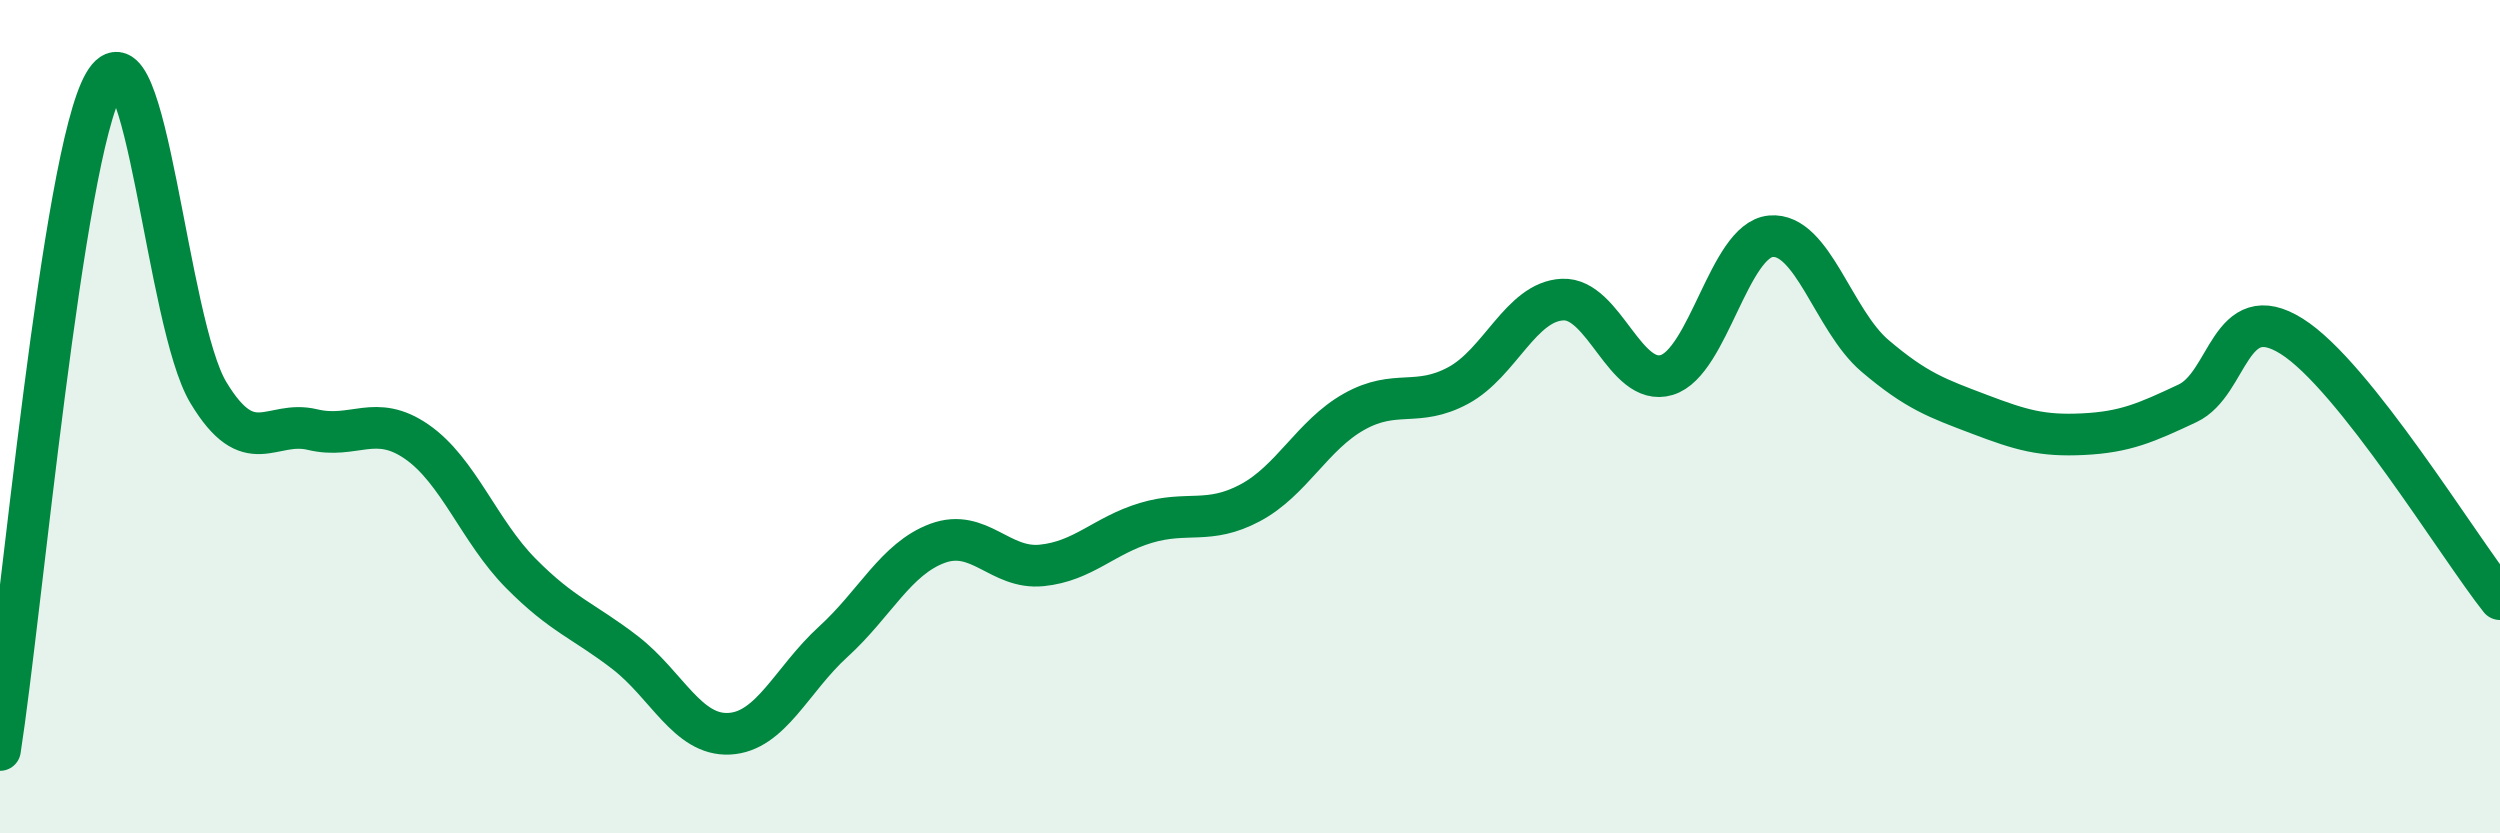
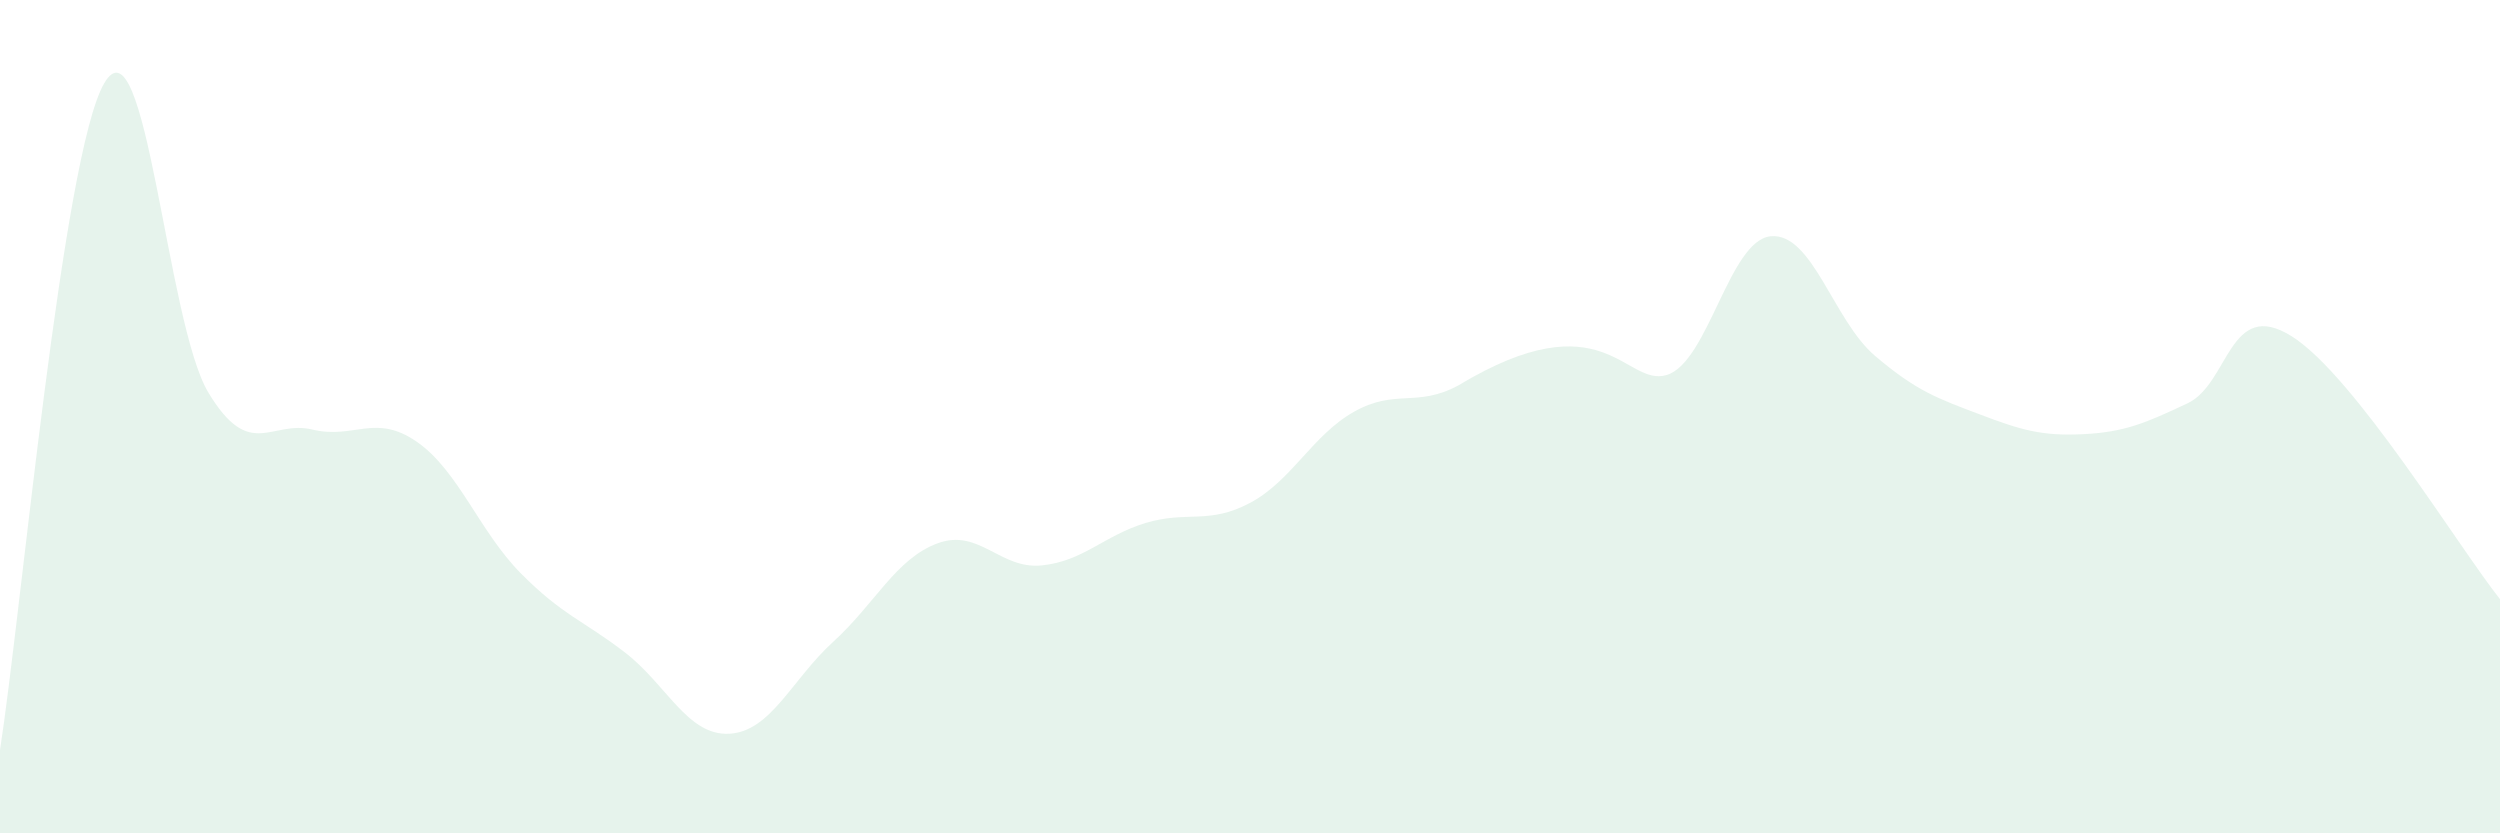
<svg xmlns="http://www.w3.org/2000/svg" width="60" height="20" viewBox="0 0 60 20">
-   <path d="M 0,18 C 0.5,14.8 1.5,3.72 2.5,2 C 3.5,0.28 4,7.76 5,9.42 C 6,11.08 6.5,10.07 7.5,10.31 C 8.5,10.55 9,9.91 10,10.6 C 11,11.29 11.5,12.75 12.5,13.76 C 13.5,14.77 14,14.89 15,15.66 C 16,16.43 16.5,17.66 17.5,17.61 C 18.5,17.56 19,16.31 20,15.4 C 21,14.49 21.5,13.41 22.5,13.04 C 23.5,12.67 24,13.67 25,13.57 C 26,13.47 26.5,12.85 27.5,12.55 C 28.5,12.25 29,12.6 30,12.07 C 31,11.54 31.5,10.44 32.5,9.88 C 33.5,9.32 34,9.79 35,9.25 C 36,8.71 36.5,7.24 37.5,7.19 C 38.5,7.14 39,9.3 40,9 C 41,8.7 41.5,5.76 42.5,5.67 C 43.5,5.58 44,7.69 45,8.54 C 46,9.39 46.5,9.56 47.5,9.94 C 48.5,10.32 49,10.47 50,10.42 C 51,10.37 51.5,10.15 52.5,9.68 C 53.5,9.21 53.5,7.13 55,8.07 C 56.5,9.01 59,13.12 60,14.38L60 20L0 20Z" fill="#008740" opacity="0.1" stroke-linecap="round" stroke-linejoin="round" />
-   <path d="M 0,18 C 0.5,14.8 1.5,3.72 2.5,2 C 3.5,0.28 4,7.76 5,9.42 C 6,11.08 6.5,10.07 7.5,10.31 C 8.5,10.55 9,9.91 10,10.6 C 11,11.29 11.5,12.75 12.5,13.76 C 13.5,14.77 14,14.89 15,15.66 C 16,16.43 16.5,17.66 17.5,17.61 C 18.5,17.56 19,16.31 20,15.4 C 21,14.49 21.5,13.41 22.5,13.04 C 23.5,12.67 24,13.67 25,13.57 C 26,13.47 26.5,12.85 27.5,12.55 C 28.5,12.25 29,12.6 30,12.07 C 31,11.54 31.5,10.44 32.5,9.88 C 33.5,9.32 34,9.79 35,9.25 C 36,8.71 36.5,7.24 37.5,7.19 C 38.5,7.14 39,9.3 40,9 C 41,8.7 41.5,5.76 42.5,5.67 C 43.5,5.58 44,7.69 45,8.54 C 46,9.39 46.5,9.56 47.5,9.94 C 48.5,10.32 49,10.47 50,10.42 C 51,10.37 51.5,10.15 52.5,9.68 C 53.5,9.21 53.5,7.13 55,8.07 C 56.5,9.01 59,13.12 60,14.38" stroke="#008740" stroke-width="1" fill="none" stroke-linecap="round" stroke-linejoin="round" />
+   <path d="M 0,18 C 0.5,14.8 1.5,3.72 2.5,2 C 3.5,0.28 4,7.76 5,9.42 C 6,11.08 6.5,10.07 7.5,10.31 C 8.5,10.55 9,9.91 10,10.6 C 11,11.29 11.5,12.75 12.5,13.76 C 13.5,14.77 14,14.89 15,15.66 C 16,16.43 16.5,17.66 17.5,17.61 C 18.5,17.56 19,16.31 20,15.4 C 21,14.49 21.5,13.41 22.5,13.04 C 23.5,12.67 24,13.67 25,13.57 C 26,13.47 26.5,12.85 27.5,12.55 C 28.5,12.25 29,12.6 30,12.07 C 31,11.54 31.5,10.44 32.5,9.88 C 33.5,9.32 34,9.79 35,9.25 C 38.5,7.14 39,9.3 40,9 C 41,8.7 41.5,5.76 42.5,5.67 C 43.5,5.58 44,7.69 45,8.54 C 46,9.39 46.5,9.56 47.5,9.94 C 48.5,10.32 49,10.47 50,10.42 C 51,10.37 51.5,10.15 52.5,9.68 C 53.5,9.21 53.5,7.13 55,8.07 C 56.5,9.01 59,13.12 60,14.38L60 20L0 20Z" fill="#008740" opacity="0.1" stroke-linecap="round" stroke-linejoin="round" />
</svg>